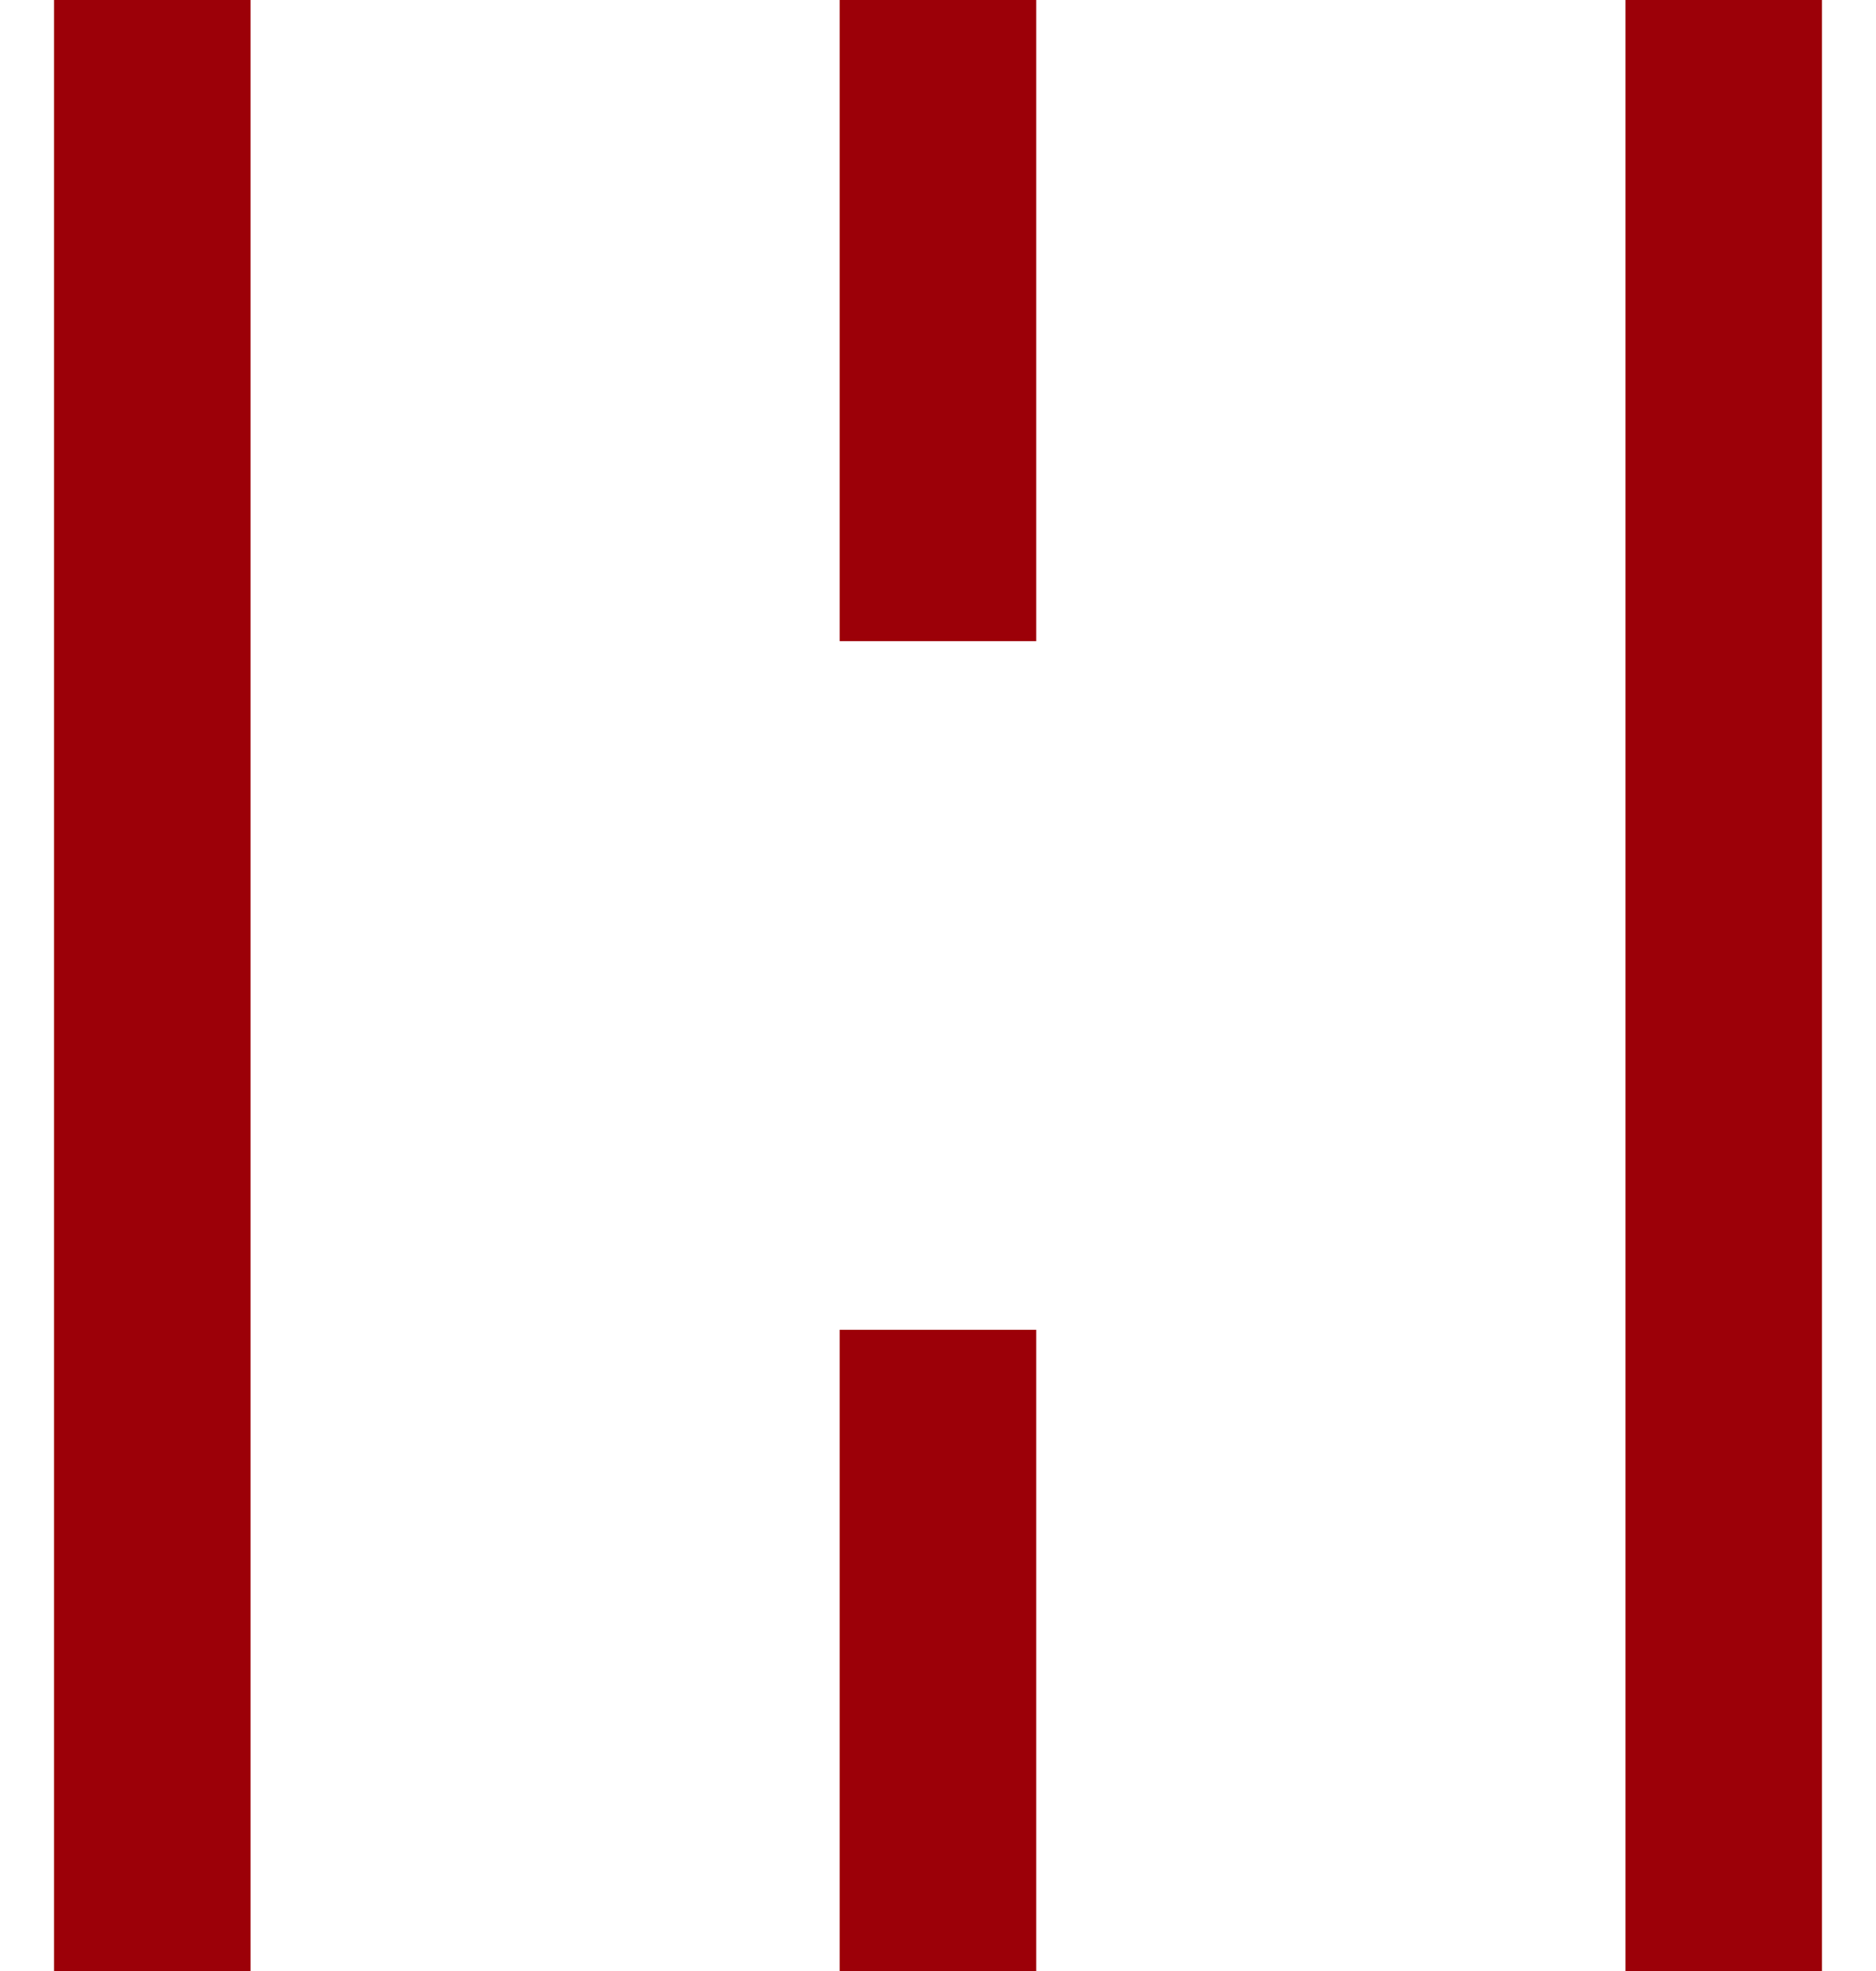
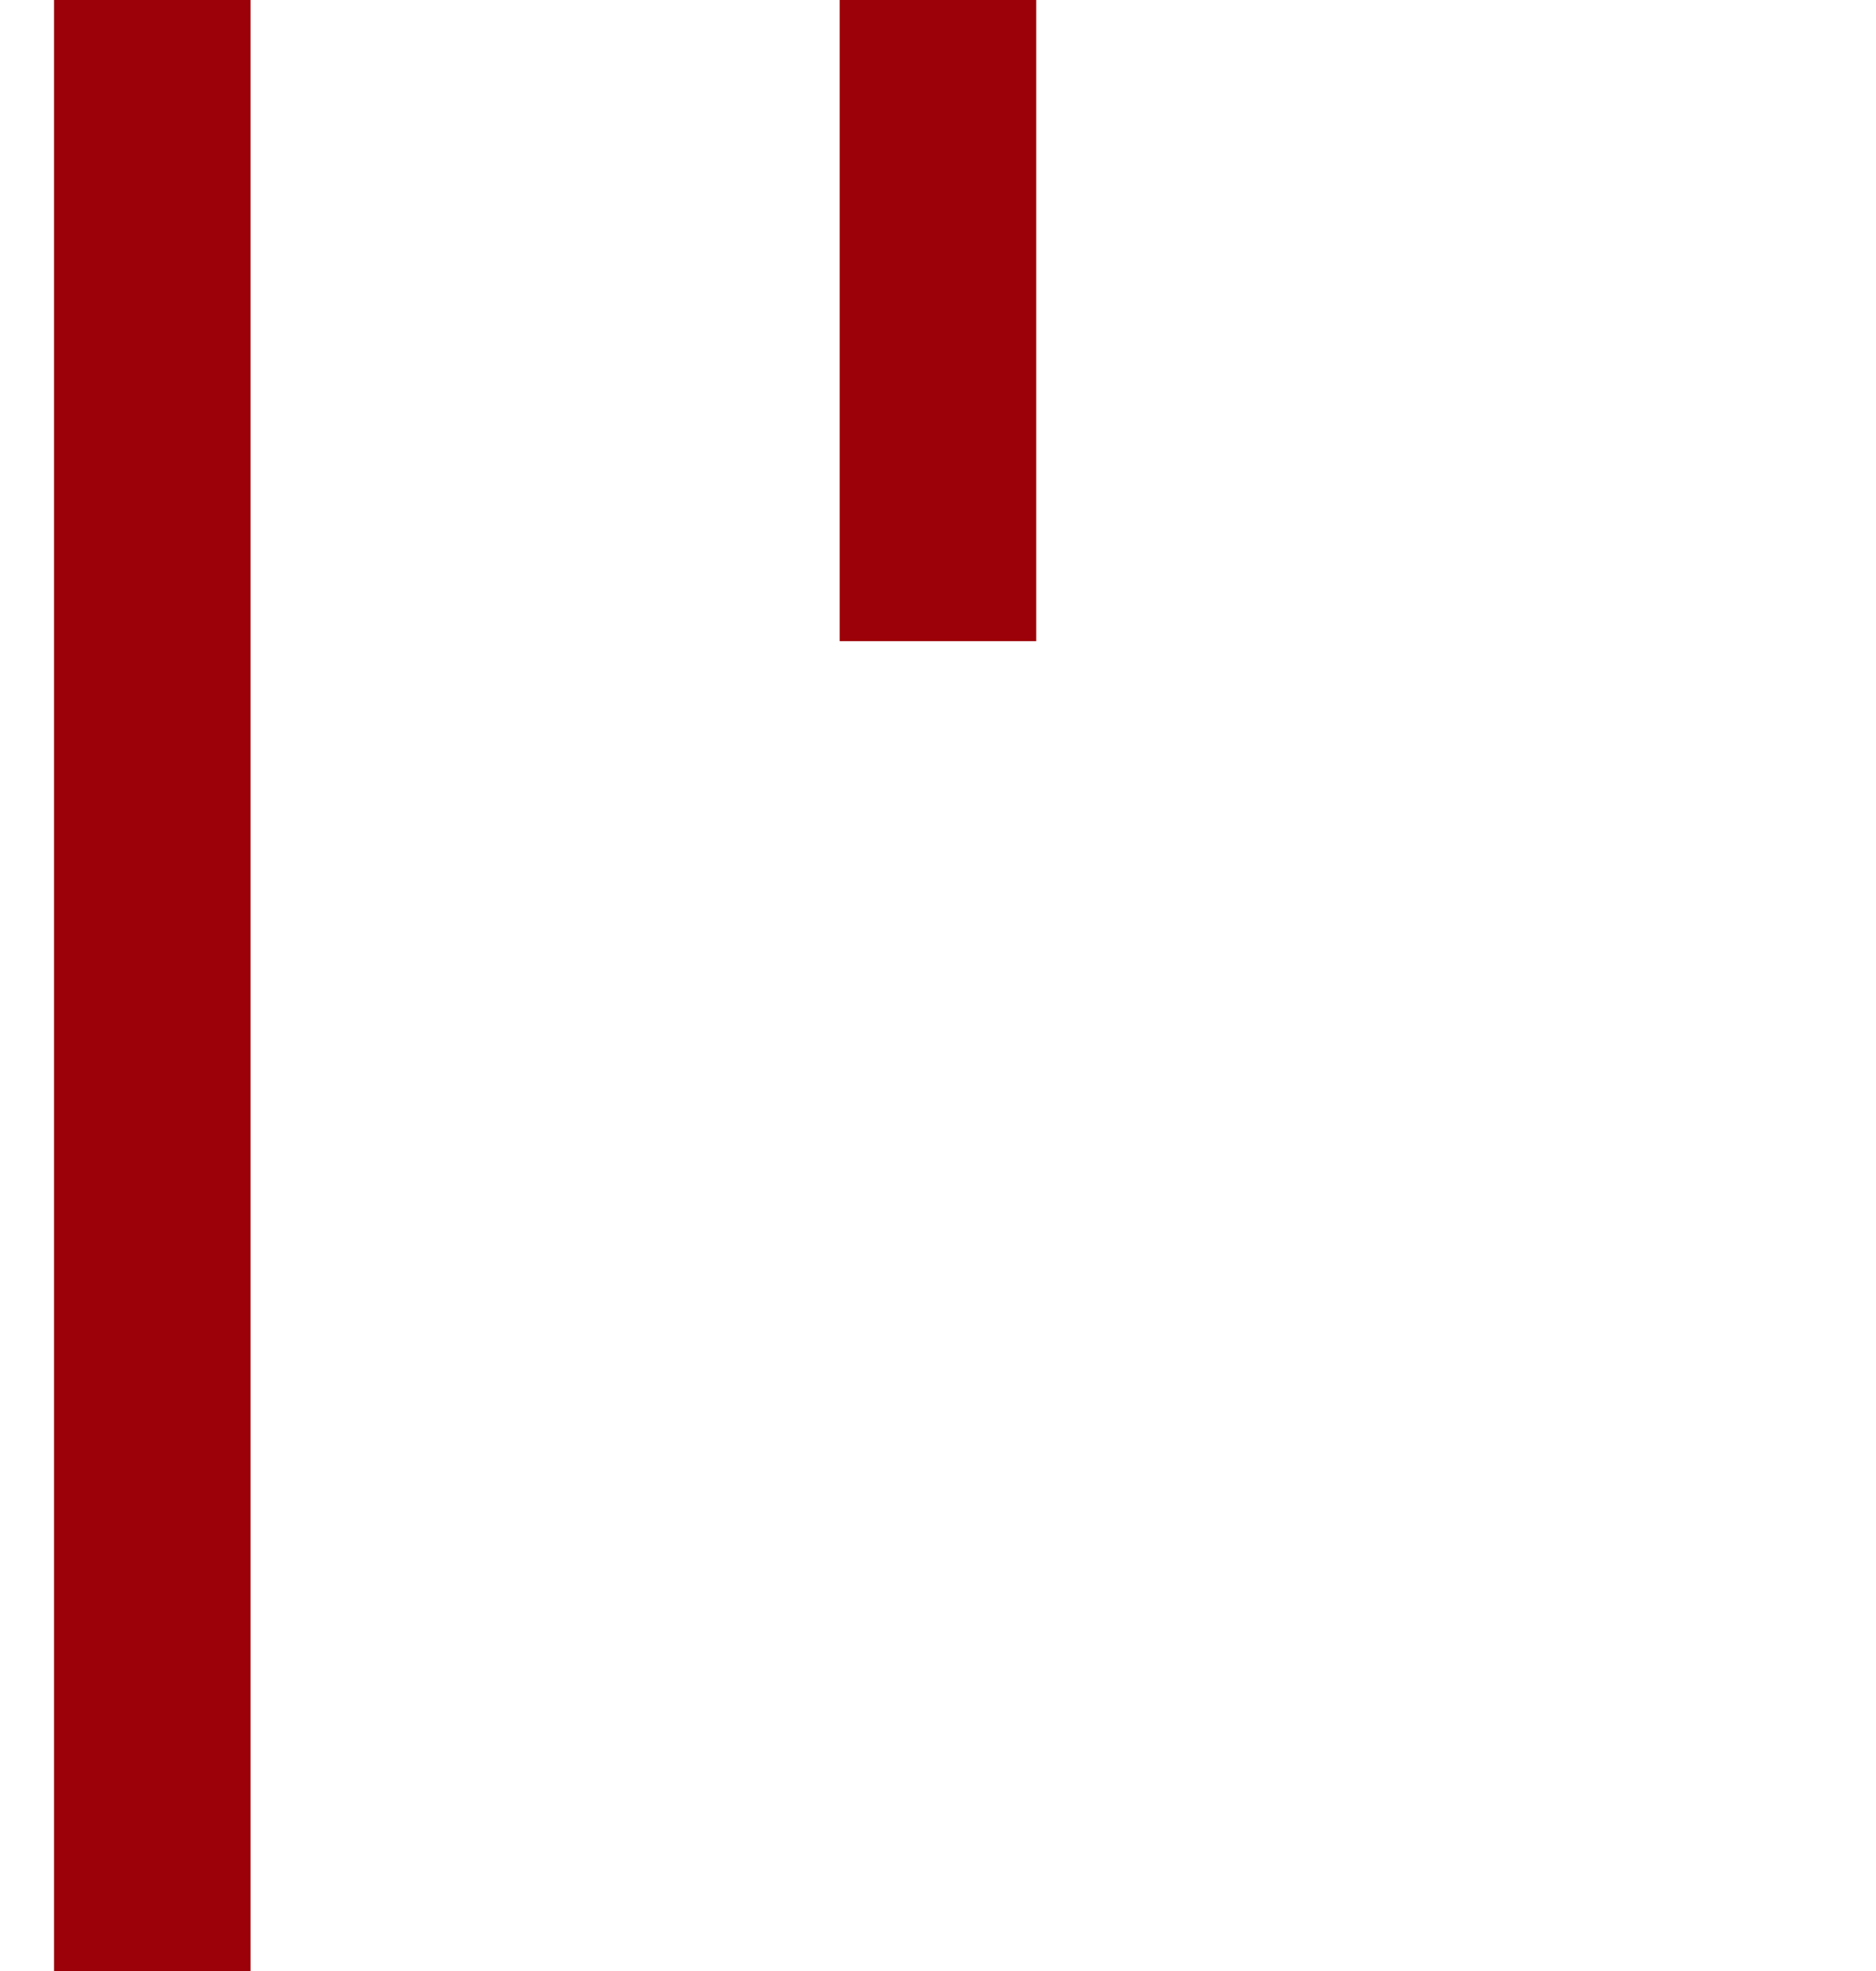
<svg xmlns="http://www.w3.org/2000/svg" width="40" height="42" viewBox="0 0 97.594 108.738">
  <g id="Group_4" data-name="Group 4" transform="translate(-927.45 -770.136)">
-     <rect id="Rectangle_16" data-name="Rectangle 16" width="10.844" height="108.738" transform="translate(1014.199 770.136)" fill="#9c0008" />
    <rect id="Rectangle_17" data-name="Rectangle 17" width="10.846" height="108.738" transform="translate(927.45 770.136)" fill="#9c0008" />
    <rect id="Rectangle_18" data-name="Rectangle 18" width="10.844" height="35.371" transform="translate(970.822 770.136)" fill="#9c0008" />
-     <rect id="Rectangle_19" data-name="Rectangle 19" width="10.844" height="35.374" transform="translate(970.822 843.5)" fill="#9c0008" />
  </g>
</svg>